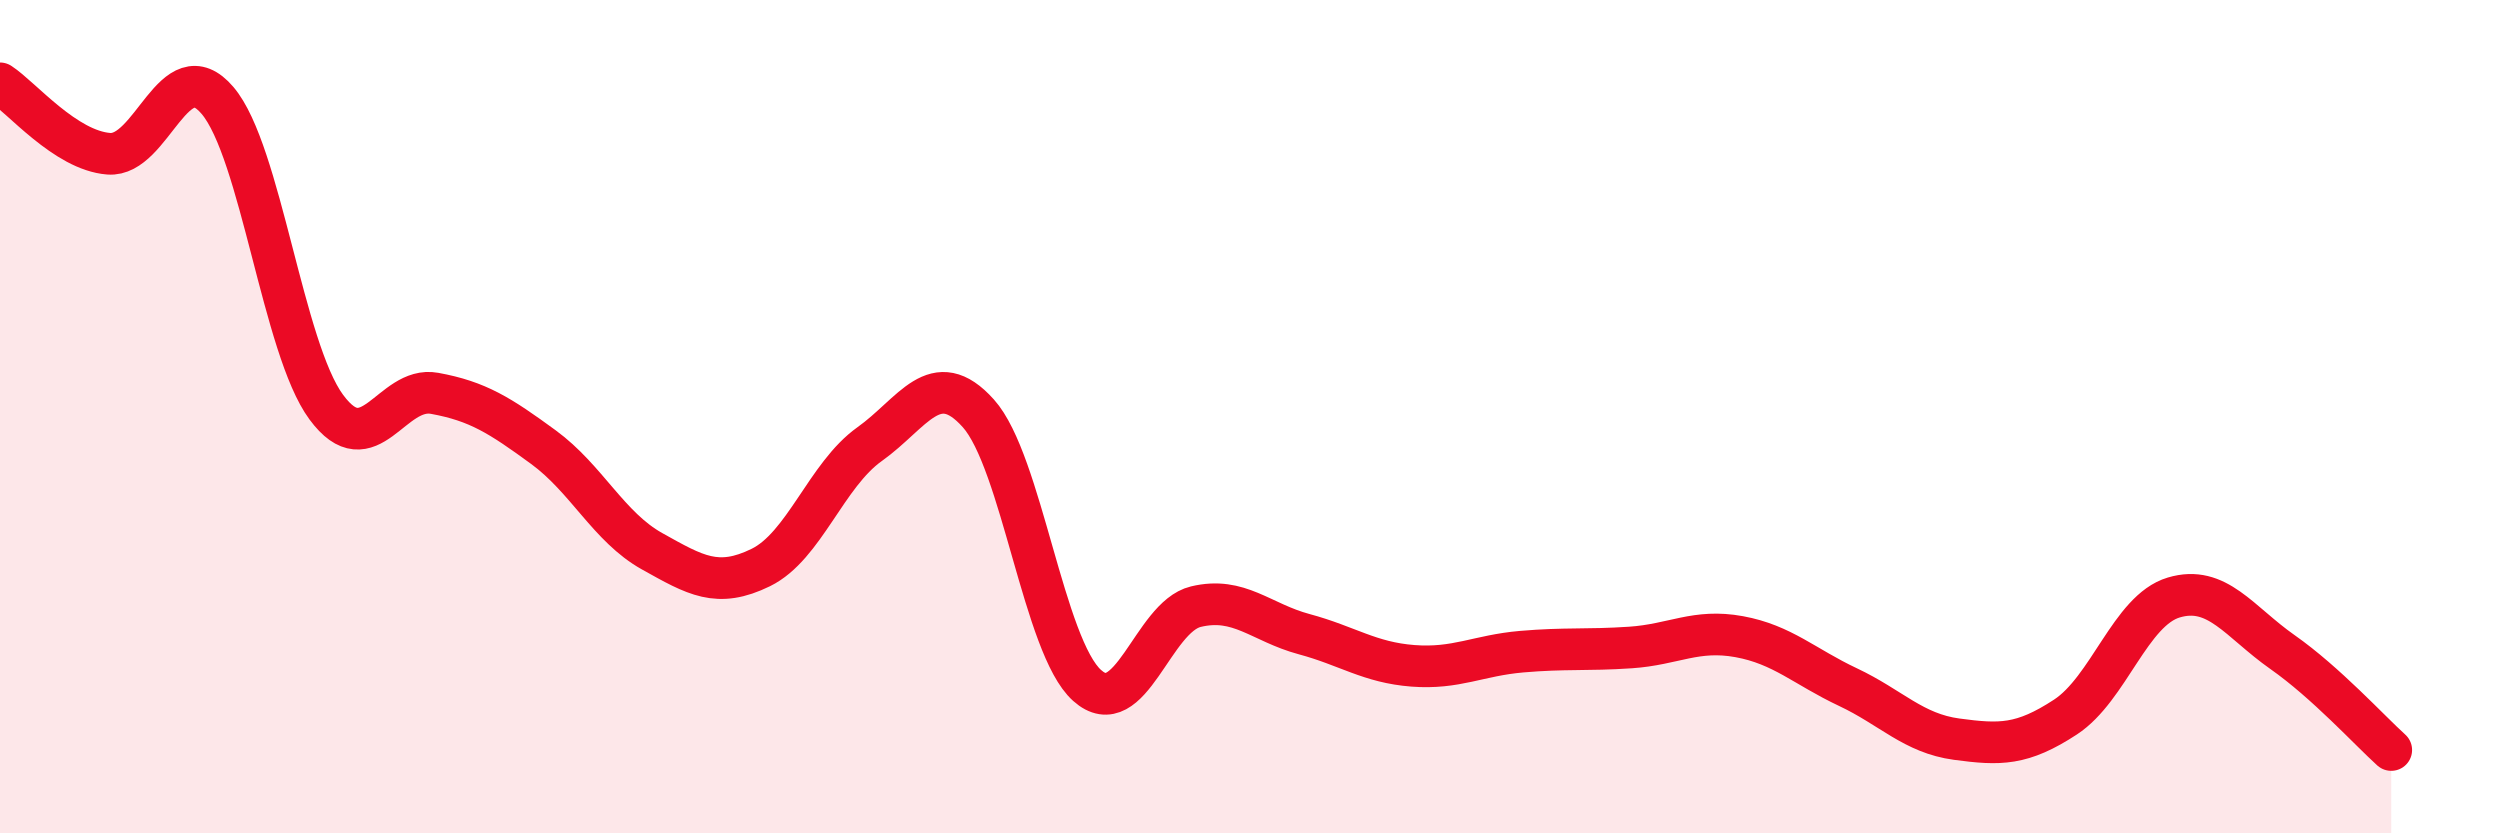
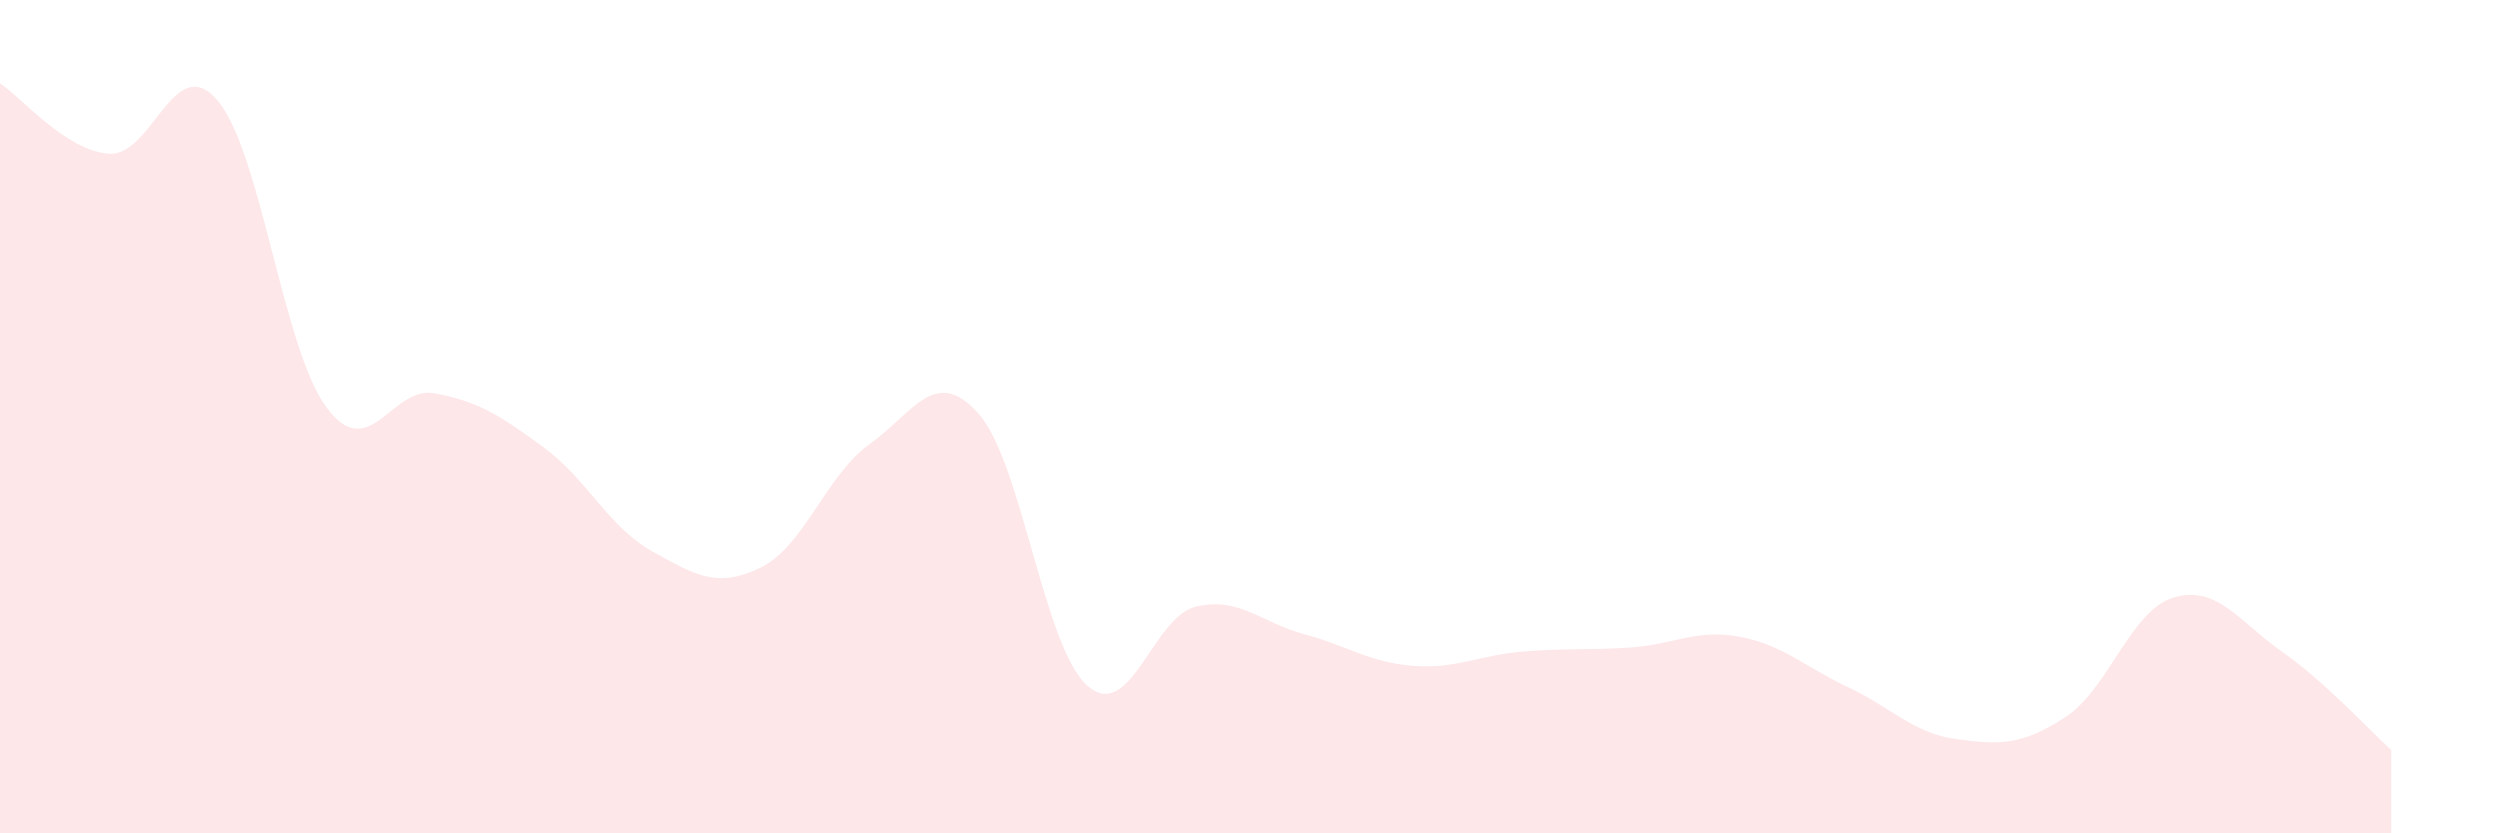
<svg xmlns="http://www.w3.org/2000/svg" width="60" height="20" viewBox="0 0 60 20">
  <path d="M 0,2 C 0.52,2.34 1.57,3.61 2.61,3.69 C 3.65,3.77 4.18,1.19 5.22,2.41 C 6.26,3.63 6.79,8.36 7.83,9.77 C 8.87,11.18 9.39,9.25 10.43,9.44 C 11.47,9.63 12,9.97 13.04,10.73 C 14.08,11.49 14.61,12.65 15.65,13.23 C 16.69,13.81 17.22,14.13 18.26,13.62 C 19.3,13.11 19.83,11.4 20.87,10.66 C 21.91,9.92 22.44,8.76 23.48,9.92 C 24.52,11.08 25.05,15.52 26.09,16.45 C 27.13,17.38 27.66,14.81 28.7,14.56 C 29.74,14.31 30.26,14.94 31.3,15.22 C 32.34,15.5 32.87,15.9 33.91,15.98 C 34.95,16.06 35.48,15.73 36.52,15.64 C 37.56,15.55 38.09,15.61 39.13,15.54 C 40.17,15.47 40.7,15.09 41.74,15.28 C 42.78,15.47 43.31,16 44.35,16.49 C 45.39,16.98 45.92,17.6 46.96,17.74 C 48,17.88 48.53,17.89 49.57,17.21 C 50.61,16.53 51.13,14.65 52.17,14.34 C 53.21,14.03 53.74,14.92 54.78,15.65 C 55.82,16.38 56.87,17.53 57.39,18L57.39 20L0 20Z" fill="#EB0A25" opacity="0.1" stroke-linecap="round" stroke-linejoin="round" />
-   <path d="M 0,2 C 0.52,2.34 1.57,3.61 2.61,3.69 C 3.65,3.77 4.18,1.19 5.22,2.41 C 6.26,3.63 6.79,8.36 7.83,9.77 C 8.87,11.18 9.39,9.25 10.43,9.44 C 11.47,9.63 12,9.97 13.04,10.73 C 14.08,11.49 14.61,12.65 15.65,13.23 C 16.69,13.81 17.22,14.13 18.26,13.62 C 19.3,13.11 19.83,11.4 20.87,10.66 C 21.91,9.92 22.44,8.76 23.48,9.92 C 24.52,11.08 25.05,15.52 26.09,16.45 C 27.13,17.38 27.66,14.81 28.7,14.56 C 29.74,14.31 30.26,14.94 31.3,15.22 C 32.34,15.5 32.87,15.9 33.91,15.98 C 34.95,16.06 35.48,15.73 36.52,15.64 C 37.56,15.55 38.09,15.61 39.13,15.54 C 40.17,15.47 40.7,15.09 41.74,15.28 C 42.78,15.47 43.31,16 44.35,16.49 C 45.39,16.98 45.92,17.6 46.96,17.74 C 48,17.88 48.53,17.89 49.57,17.21 C 50.61,16.53 51.13,14.65 52.17,14.34 C 53.21,14.03 53.74,14.92 54.78,15.65 C 55.82,16.38 56.87,17.53 57.39,18" stroke="#EB0A25" stroke-width="1" fill="none" stroke-linecap="round" stroke-linejoin="round" />
</svg>